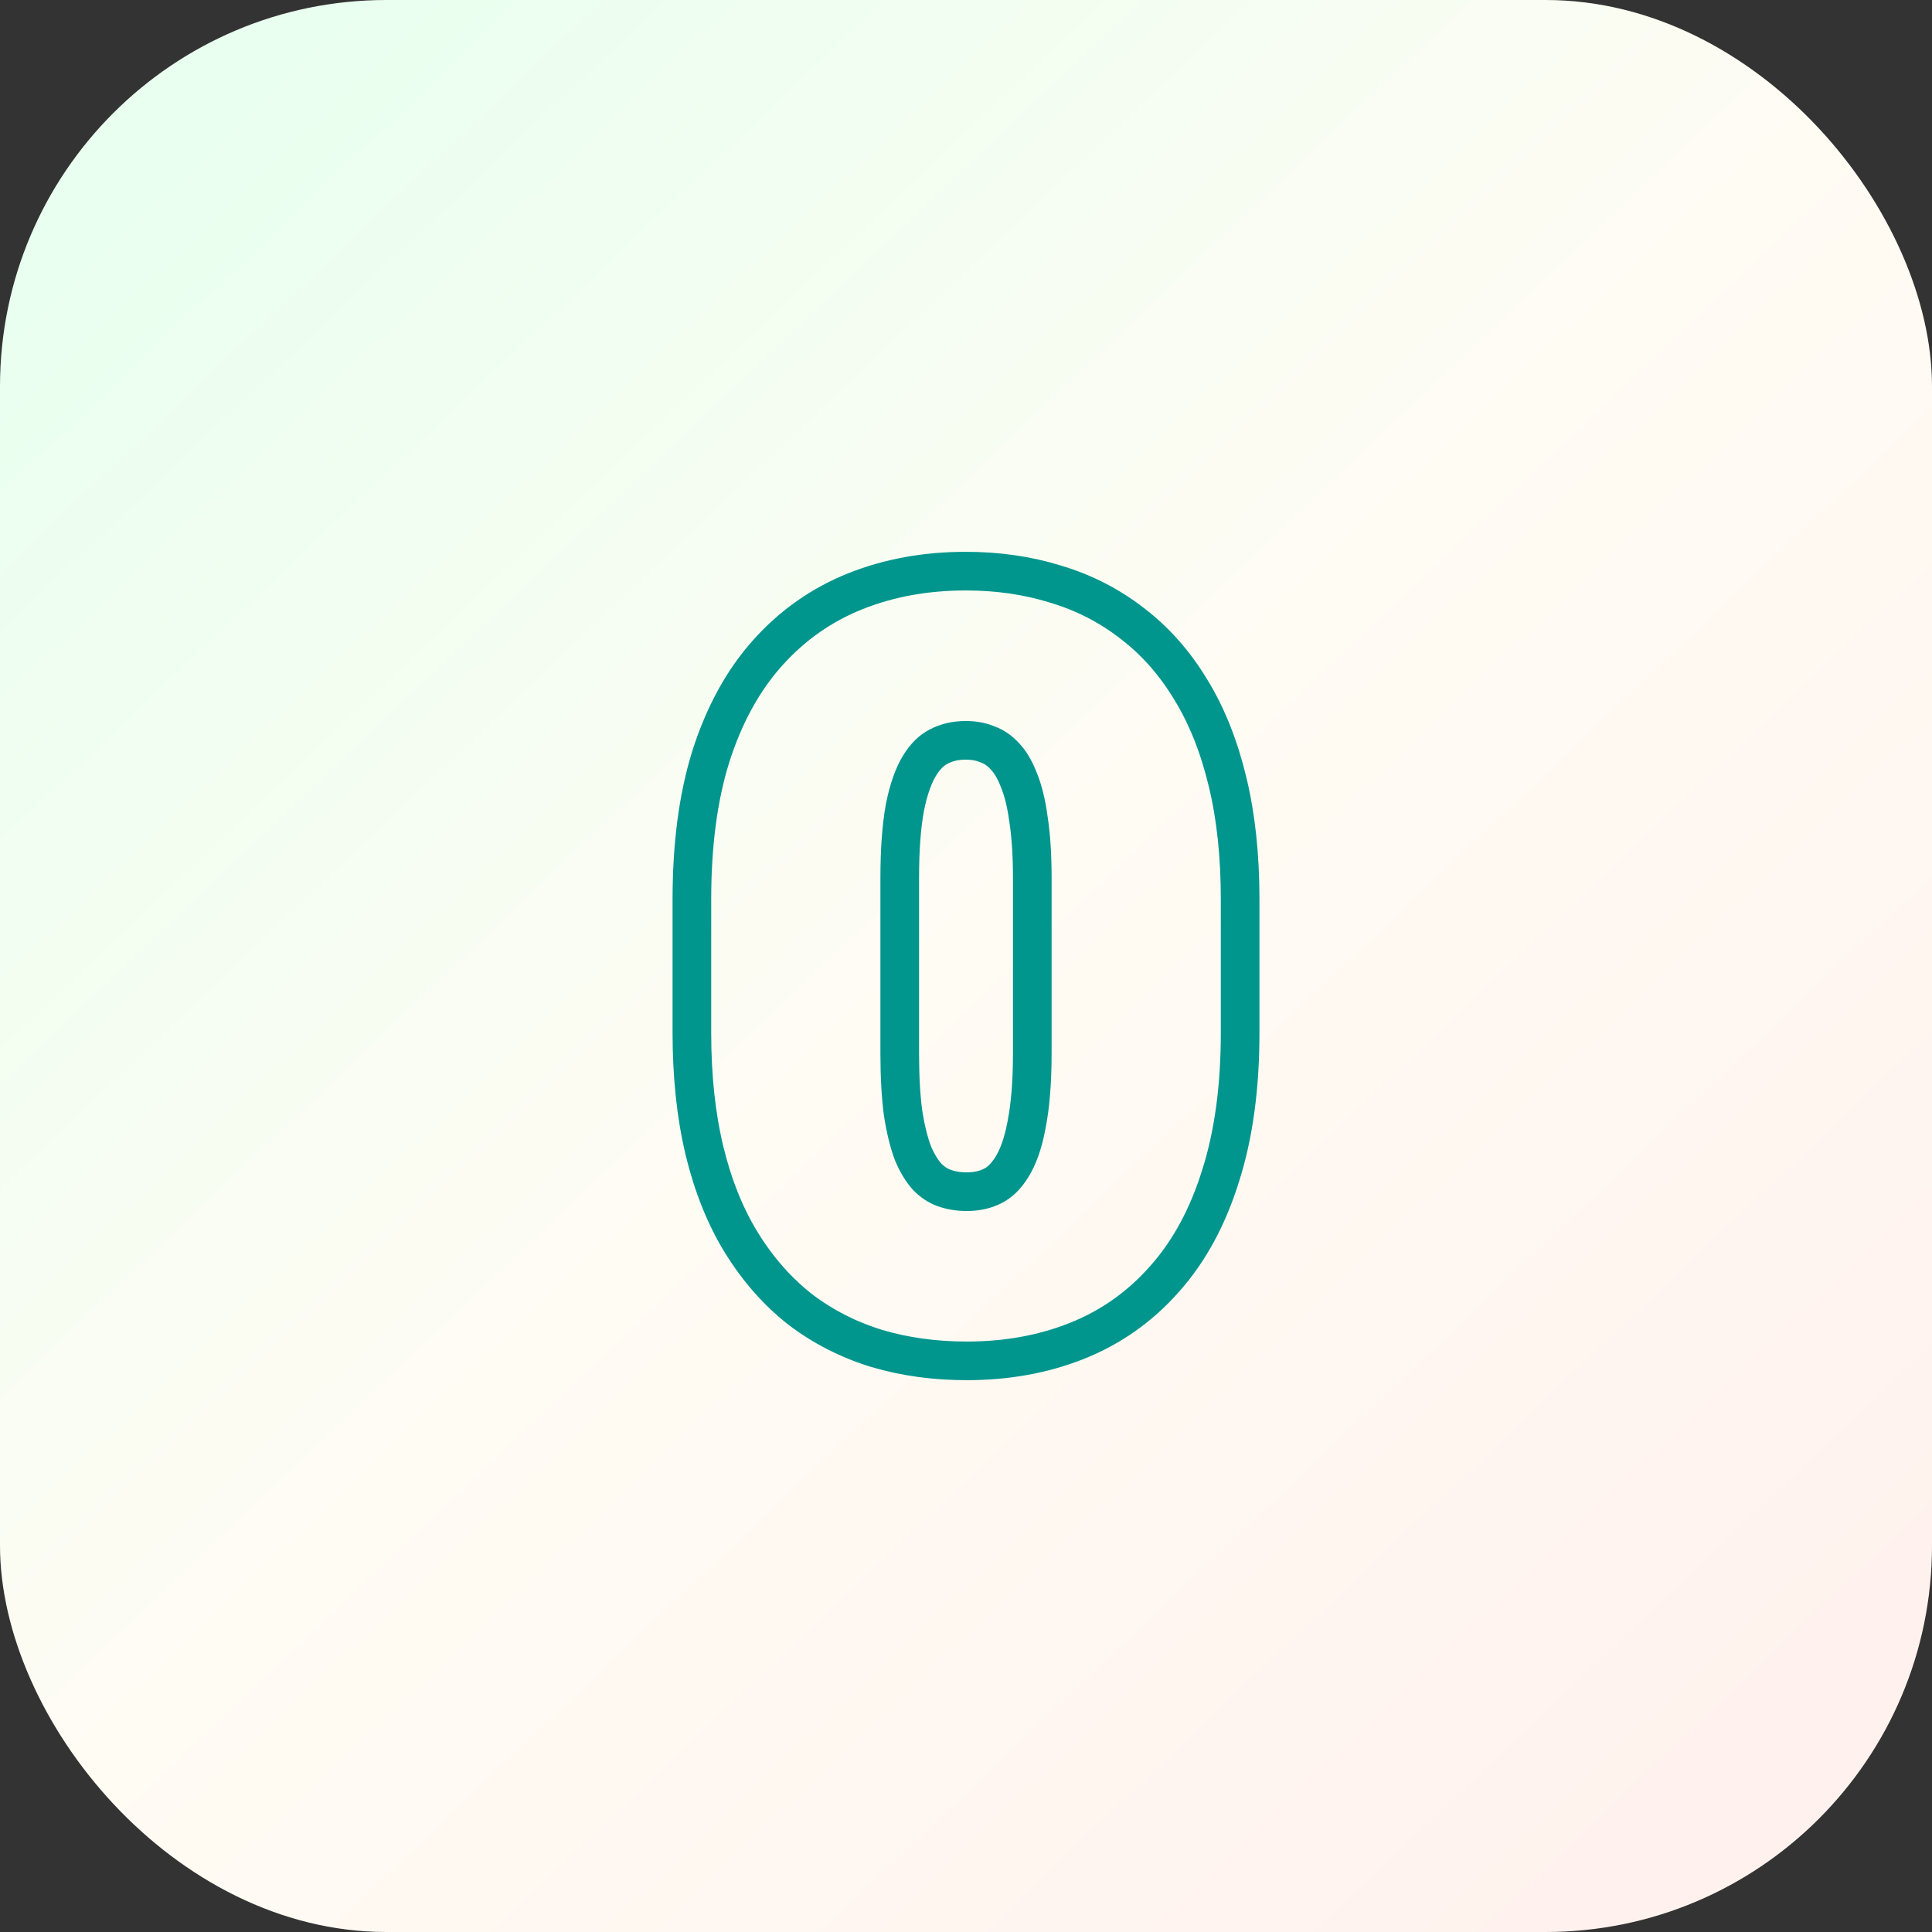
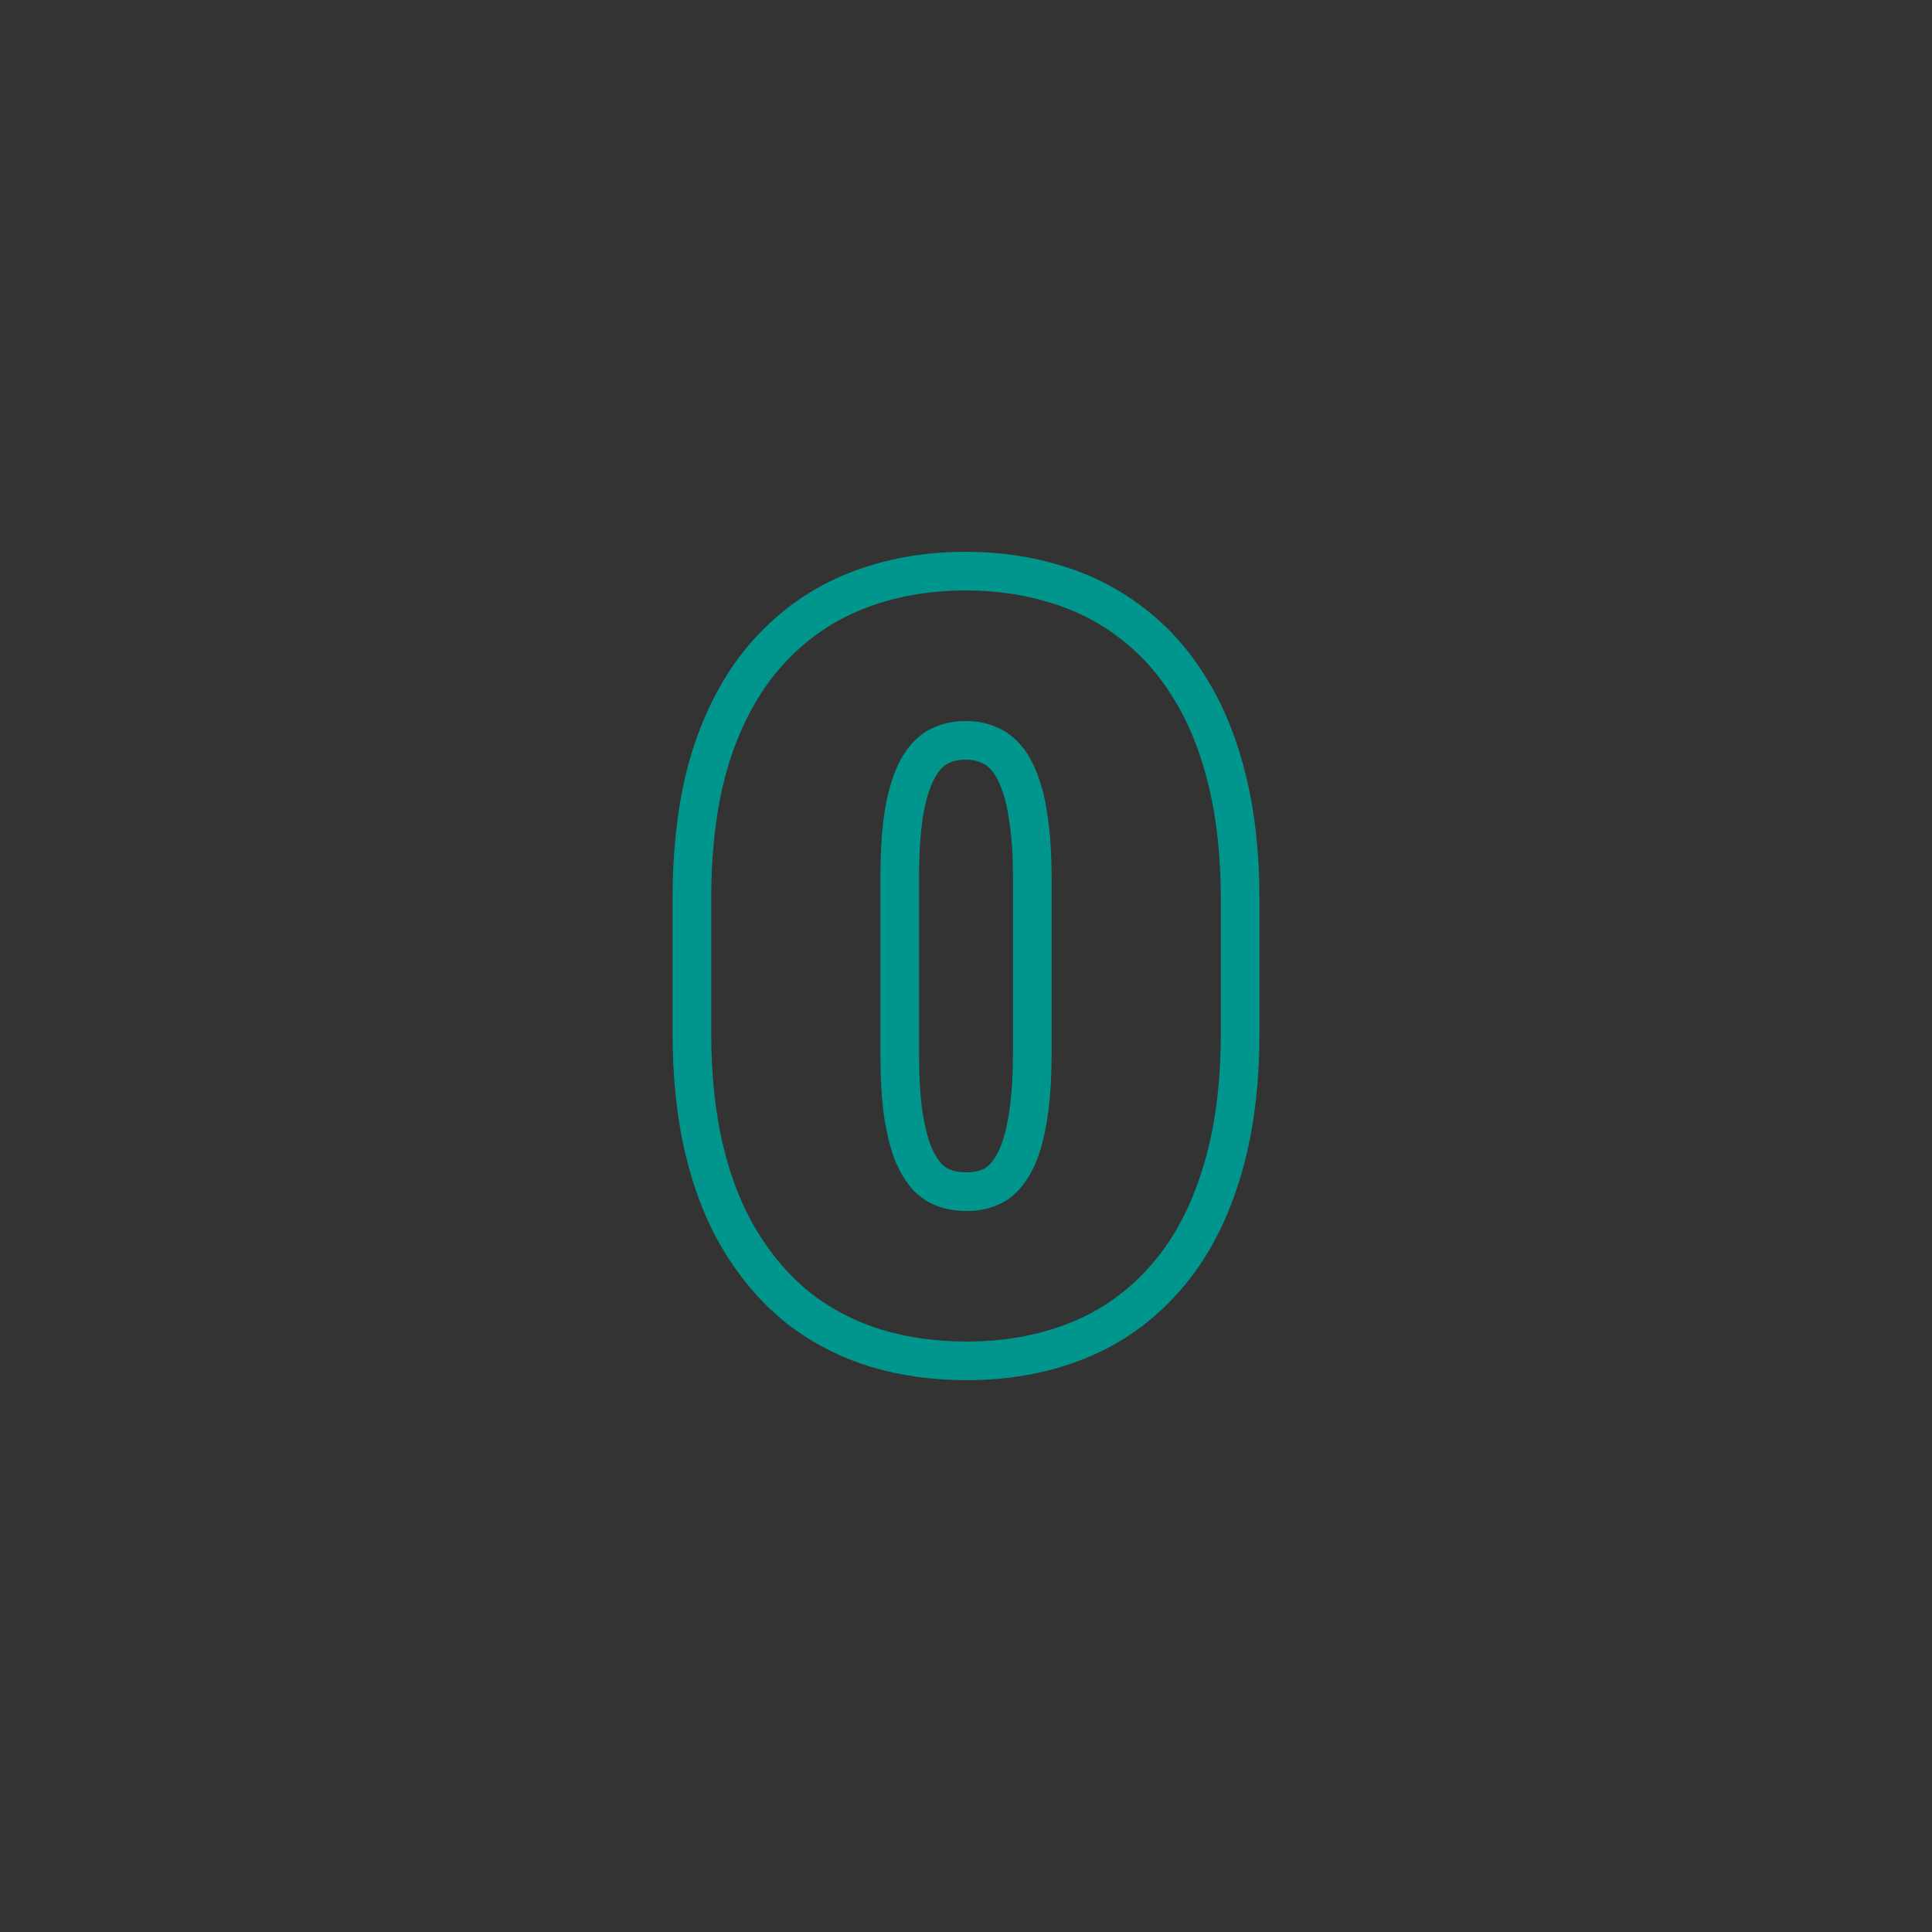
<svg xmlns="http://www.w3.org/2000/svg" width="100" height="100" viewBox="0 0 100 100" fill="none">
  <rect x="0" y="0" width="100" height="100" fill="#333333" stroke="none" />
-   <rect width="100" height="100" rx="20" fill="url(#paint0_linear_11000_9063)" />
  <path d="M45.38 69.796L45.38 69.796L45.391 69.799C46.843 70.228 48.395 70.438 50.039 70.438C52.091 70.438 53.994 70.099 55.736 69.406C57.494 68.706 59.009 67.636 60.272 66.204C61.561 64.763 62.523 62.968 63.181 60.85C63.86 58.72 64.189 56.249 64.189 53.456V46.544C64.189 44.3 63.975 42.27 63.537 40.463C63.102 38.65 62.469 37.05 61.626 35.681C60.805 34.32 59.797 33.177 58.601 32.265C57.412 31.341 56.082 30.662 54.617 30.229C53.179 29.782 51.633 29.562 49.987 29.562C47.936 29.562 46.033 29.902 44.291 30.595C42.533 31.294 41.011 32.364 39.731 33.794C38.443 35.234 37.471 37.028 36.795 39.146L36.795 39.146L36.794 39.151C36.132 41.265 35.812 43.735 35.812 46.544V53.456C35.812 55.701 36.026 57.739 36.464 59.563L36.464 59.565C36.9 61.363 37.534 62.955 38.378 64.324C39.214 65.679 40.216 66.826 41.39 67.754L41.404 67.765C42.592 68.67 43.919 69.347 45.38 69.796ZM53.232 42.39L53.235 42.408C53.364 43.246 53.431 44.249 53.431 45.427V54.522C53.431 56.006 53.33 57.228 53.138 58.201L53.138 58.201L53.136 58.213C52.959 59.175 52.698 59.885 52.386 60.386L52.386 60.386L52.383 60.393C52.077 60.893 51.743 61.2 51.4 61.377C51.021 61.573 50.575 61.681 50.039 61.681C49.59 61.681 49.199 61.612 48.854 61.484C48.539 61.367 48.253 61.181 47.99 60.908C47.726 60.616 47.475 60.218 47.253 59.688C47.045 59.134 46.872 58.443 46.742 57.602C46.629 56.741 46.57 55.716 46.57 54.522V45.427C46.57 43.961 46.663 42.754 46.838 41.795C47.032 40.827 47.294 40.121 47.593 39.633C47.898 39.133 48.232 38.827 48.575 38.649L48.575 38.649L48.586 38.644C48.981 38.434 49.441 38.319 49.987 38.319C50.426 38.319 50.793 38.394 51.105 38.526C51.119 38.532 51.133 38.537 51.147 38.542C51.454 38.656 51.738 38.846 52.004 39.137L52.019 39.153C52.271 39.417 52.512 39.799 52.719 40.332L52.728 40.354C52.946 40.875 53.119 41.547 53.232 42.39Z" stroke="#00968D" stroke-width="2" stroke-linejoin="round" />
  <defs>
    <linearGradient id="paint0_linear_11000_9063" x1="8.846" y1="8.077" x2="88.846" y2="92.308" gradientUnits="userSpaceOnUse">
      <stop stop-color="#E9FFEF" />
      <stop offset="0.495" stop-color="#FFFCF4" />
      <stop offset="1" stop-color="#FFF2EE" />
    </linearGradient>
  </defs>
</svg>